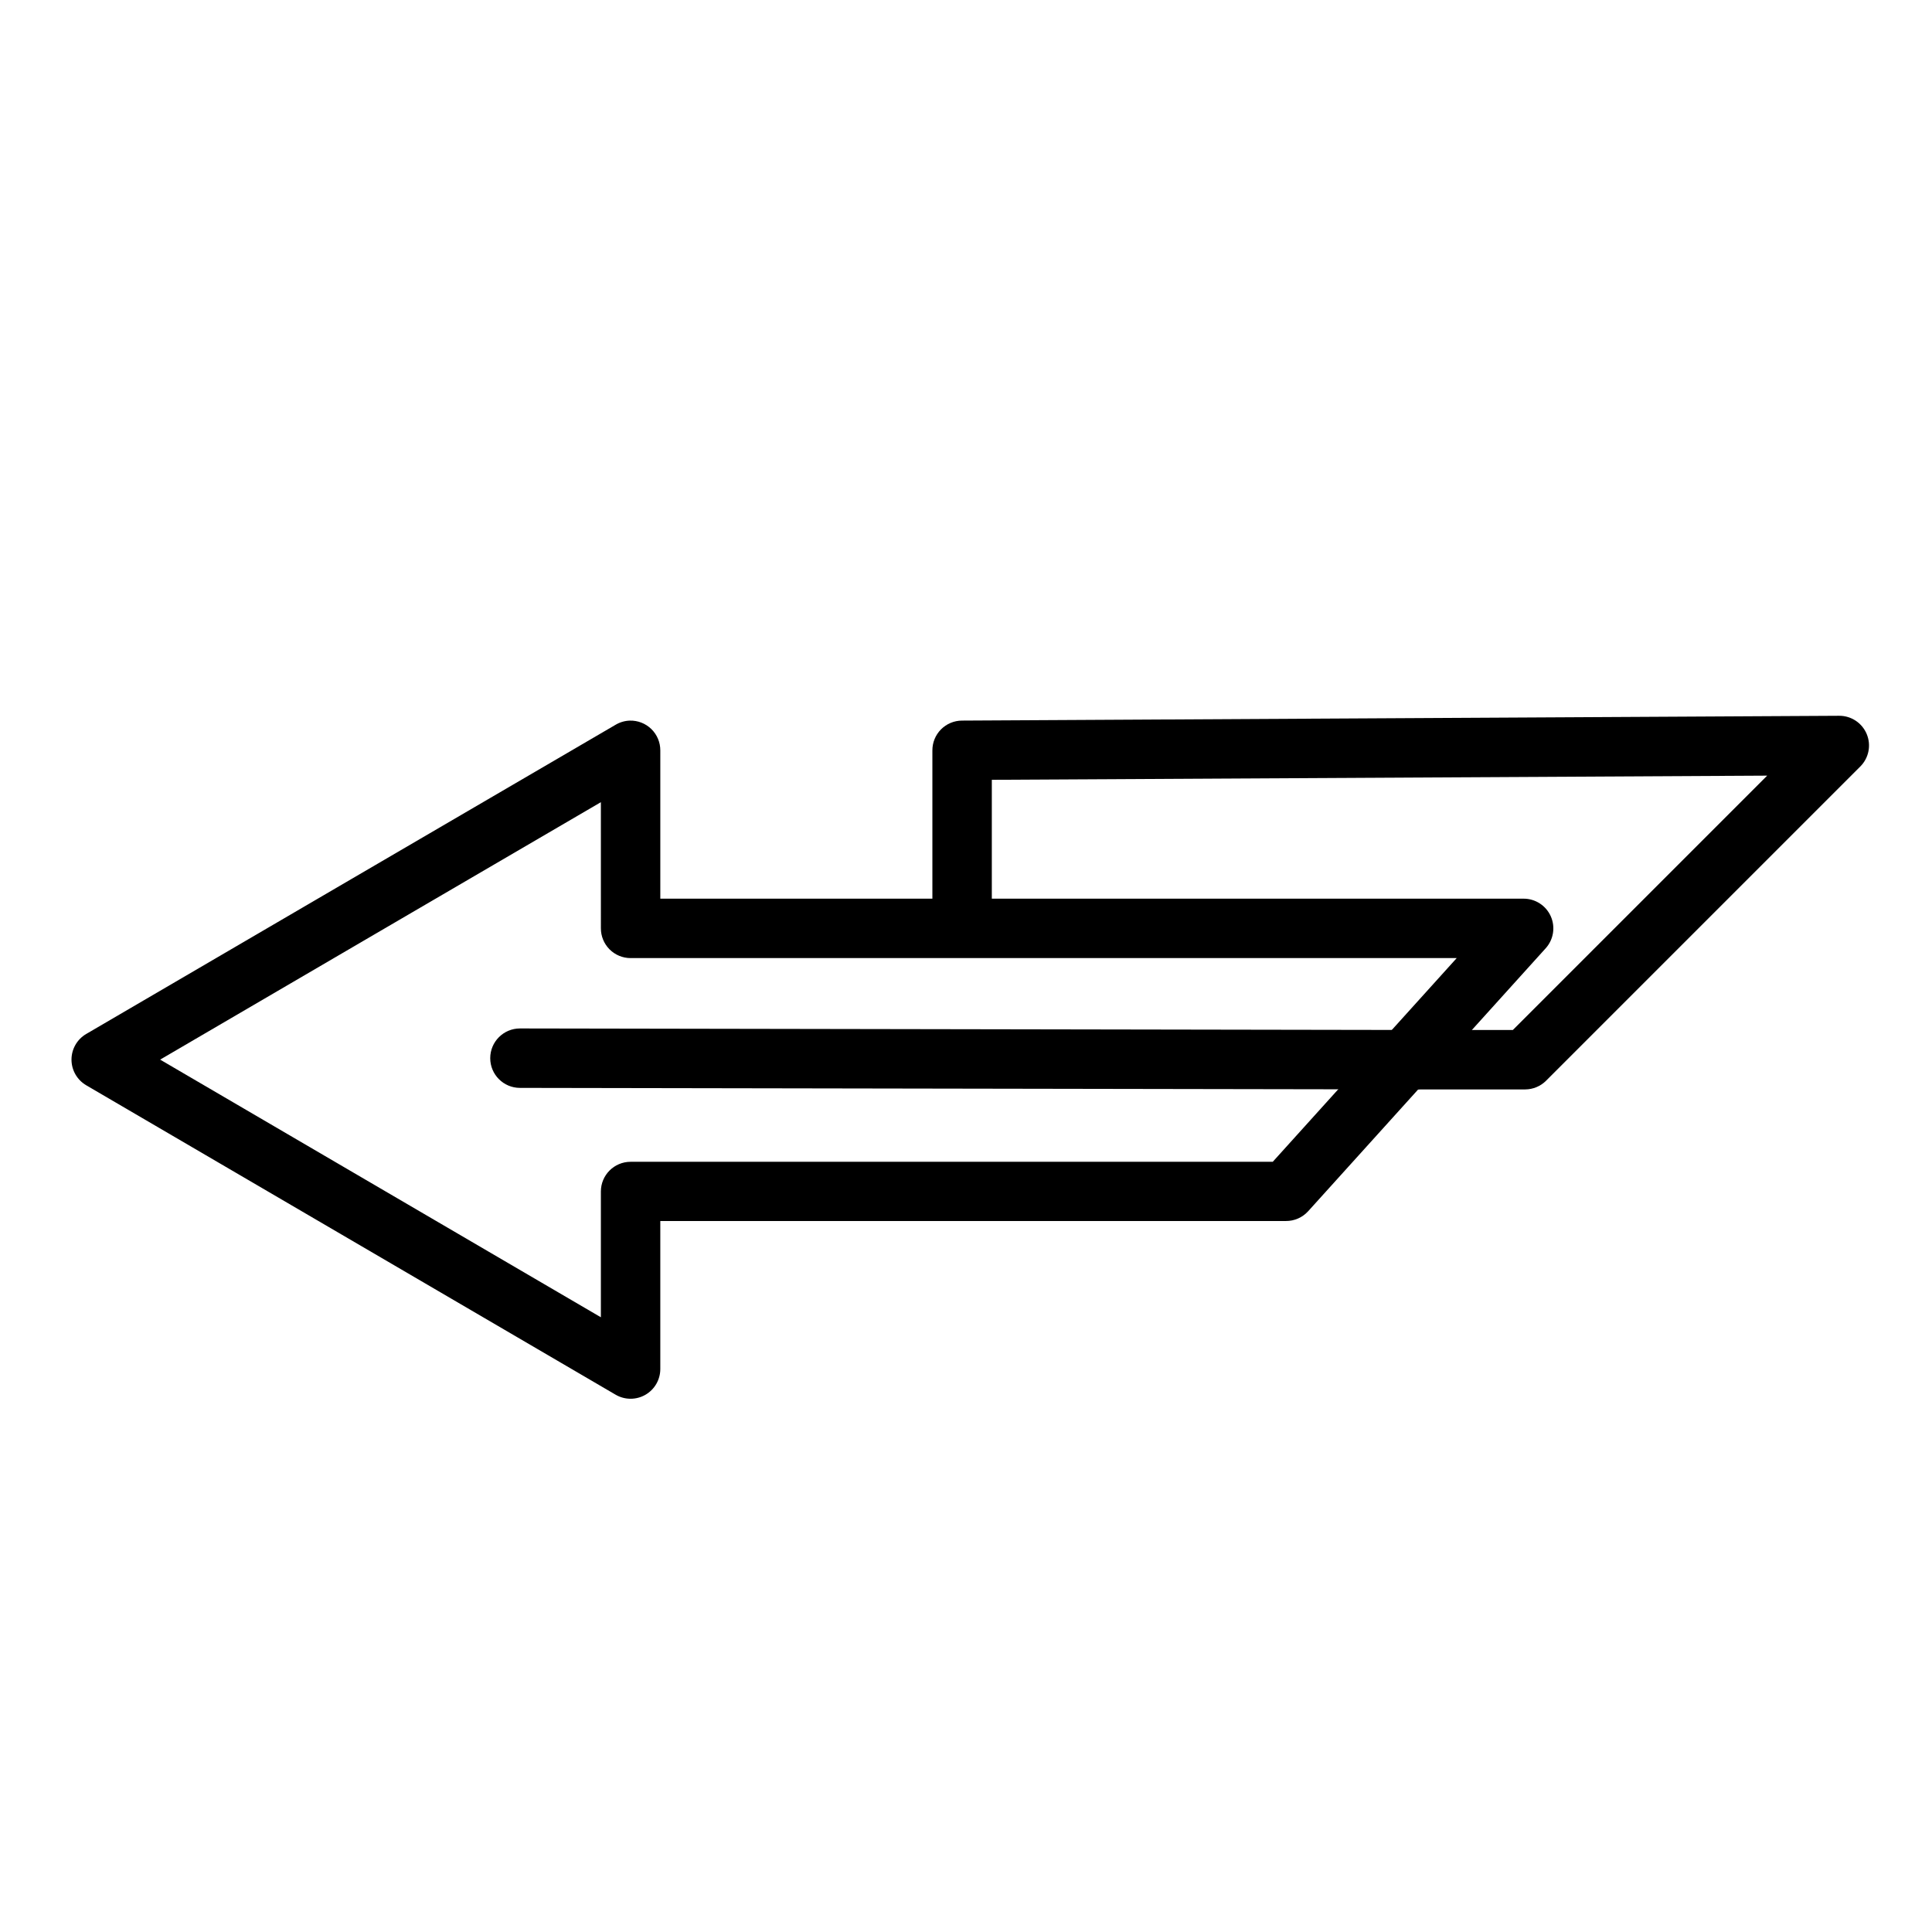
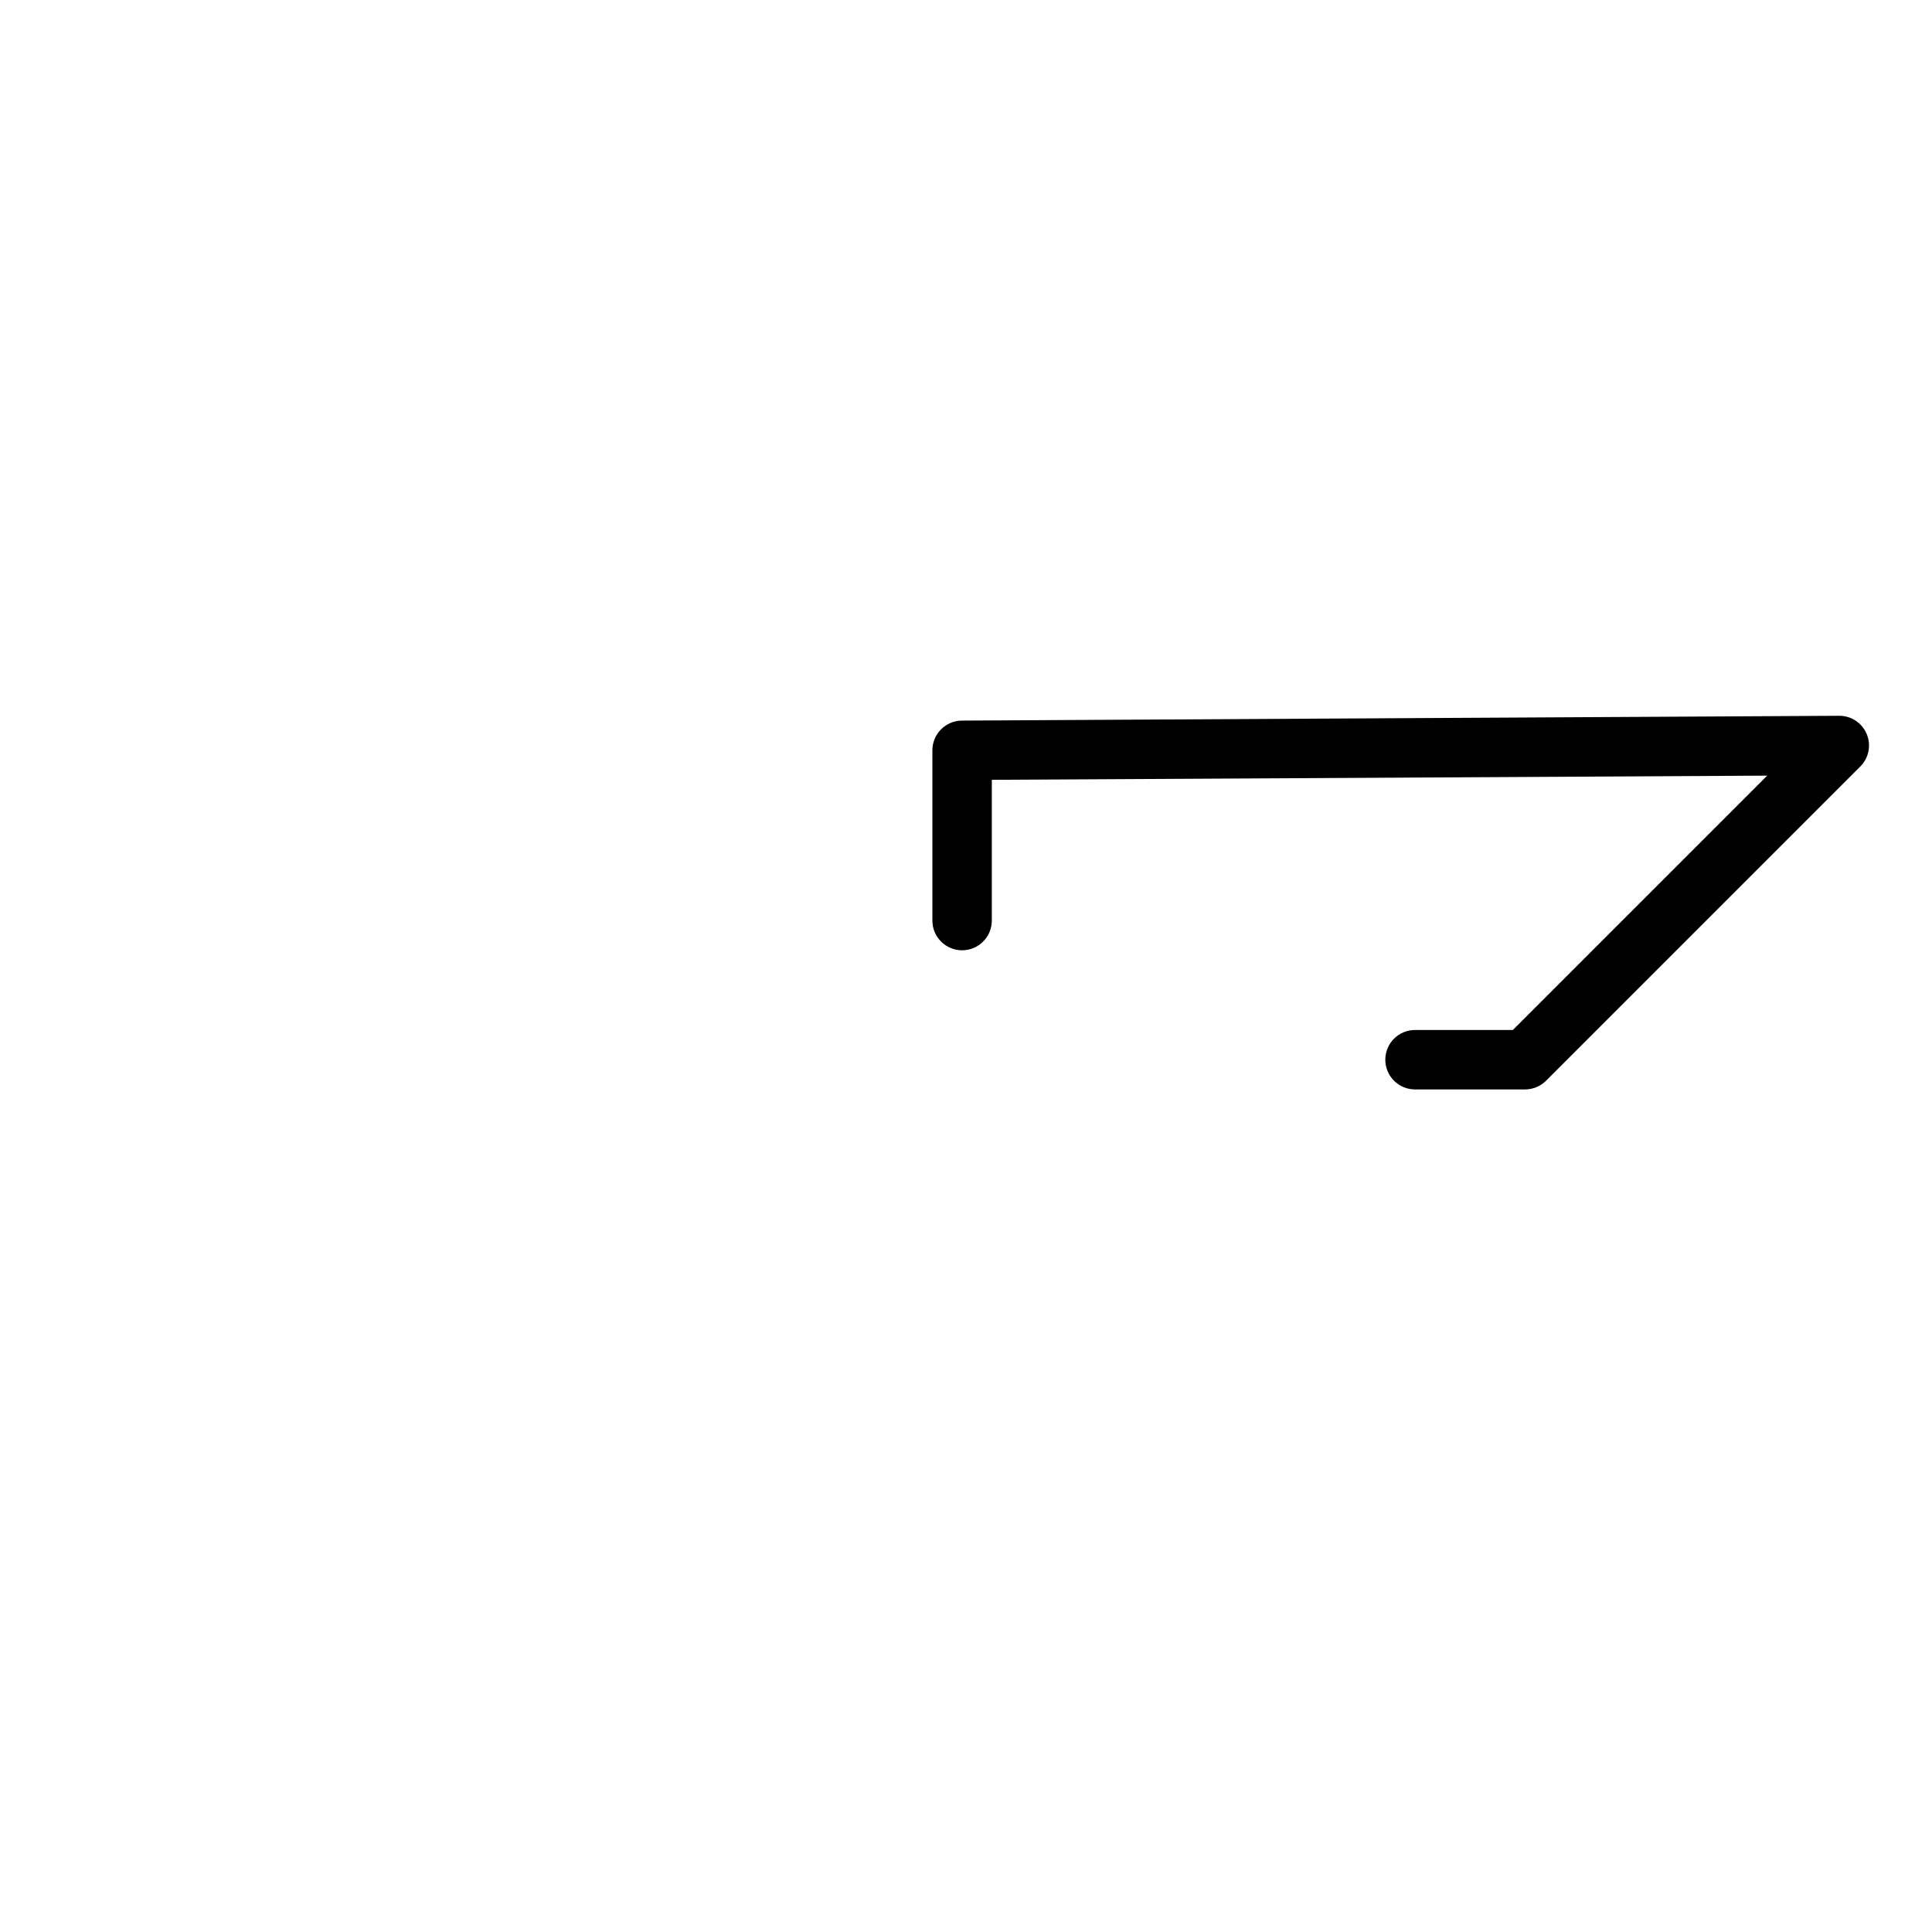
<svg xmlns="http://www.w3.org/2000/svg" fill="#000000" width="800px" height="800px" version="1.1" viewBox="144 144 512 512">
  <g>
-     <path d="m310.91 334.97c2.129-0.055 4.188 0.754 5.711 2.242 1.52 1.492 2.375 3.531 2.367 5.66v39.281h228.78l-0.004 0.004c3.113-0.004 5.934 1.82 7.203 4.66 1.266 2.84 0.746 6.156-1.332 8.473l-62.992 69.734v-0.004c-1.504 1.645-3.637 2.574-5.867 2.559h-165.79v39.223c0 2.824-1.508 5.434-3.957 6.836-2.449 1.406-5.465 1.391-7.898-0.035-46.758-27.32-93.523-54.664-140.28-81.992v-0.004c-2.418-1.41-3.906-4-3.906-6.797 0-2.801 1.488-5.391 3.906-6.801 46.75-27.336 93.52-54.621 140.28-81.934 1.145-0.684 2.445-1.062 3.777-1.105zm-7.672 21.617c-38.934 22.742-77.879 45.465-116.8 68.223 38.93 22.754 77.867 45.527 116.8 68.281v-33.355c0.016-4.328 3.519-7.832 7.844-7.848h170.21l48.754-53.984h-218.96c-2.086-0.008-4.086-0.844-5.559-2.324-1.469-1.484-2.293-3.488-2.285-5.578z" />
    <path d="m631.38 333.69c3.191-0.023 6.078 1.883 7.312 4.824 1.238 2.941 0.574 6.336-1.676 8.598l-83.273 83.273h0.004c-1.477 1.484-3.484 2.32-5.578 2.324h-29.172c-4.352 0-7.875-3.527-7.875-7.875 0-4.348 3.523-7.875 7.875-7.875h25.918l67.406-67.406-205.48 1.105v37.309-0.004c0 4.352-3.527 7.875-7.875 7.875s-7.875-3.523-7.875-7.875v-45.094c-0.008-2.086 0.812-4.094 2.285-5.574 1.473-1.484 3.473-2.32 5.559-2.328z" />
-     <path d="m281.79 416.55 237.21 0.406v0.004c4.348 0 7.871 3.523 7.871 7.871 0 4.352-3.523 7.875-7.871 7.875l-237.21-0.406c-4.348 0-7.875-3.527-7.875-7.875 0-4.348 3.527-7.875 7.875-7.875z" />
  </g>
</svg>